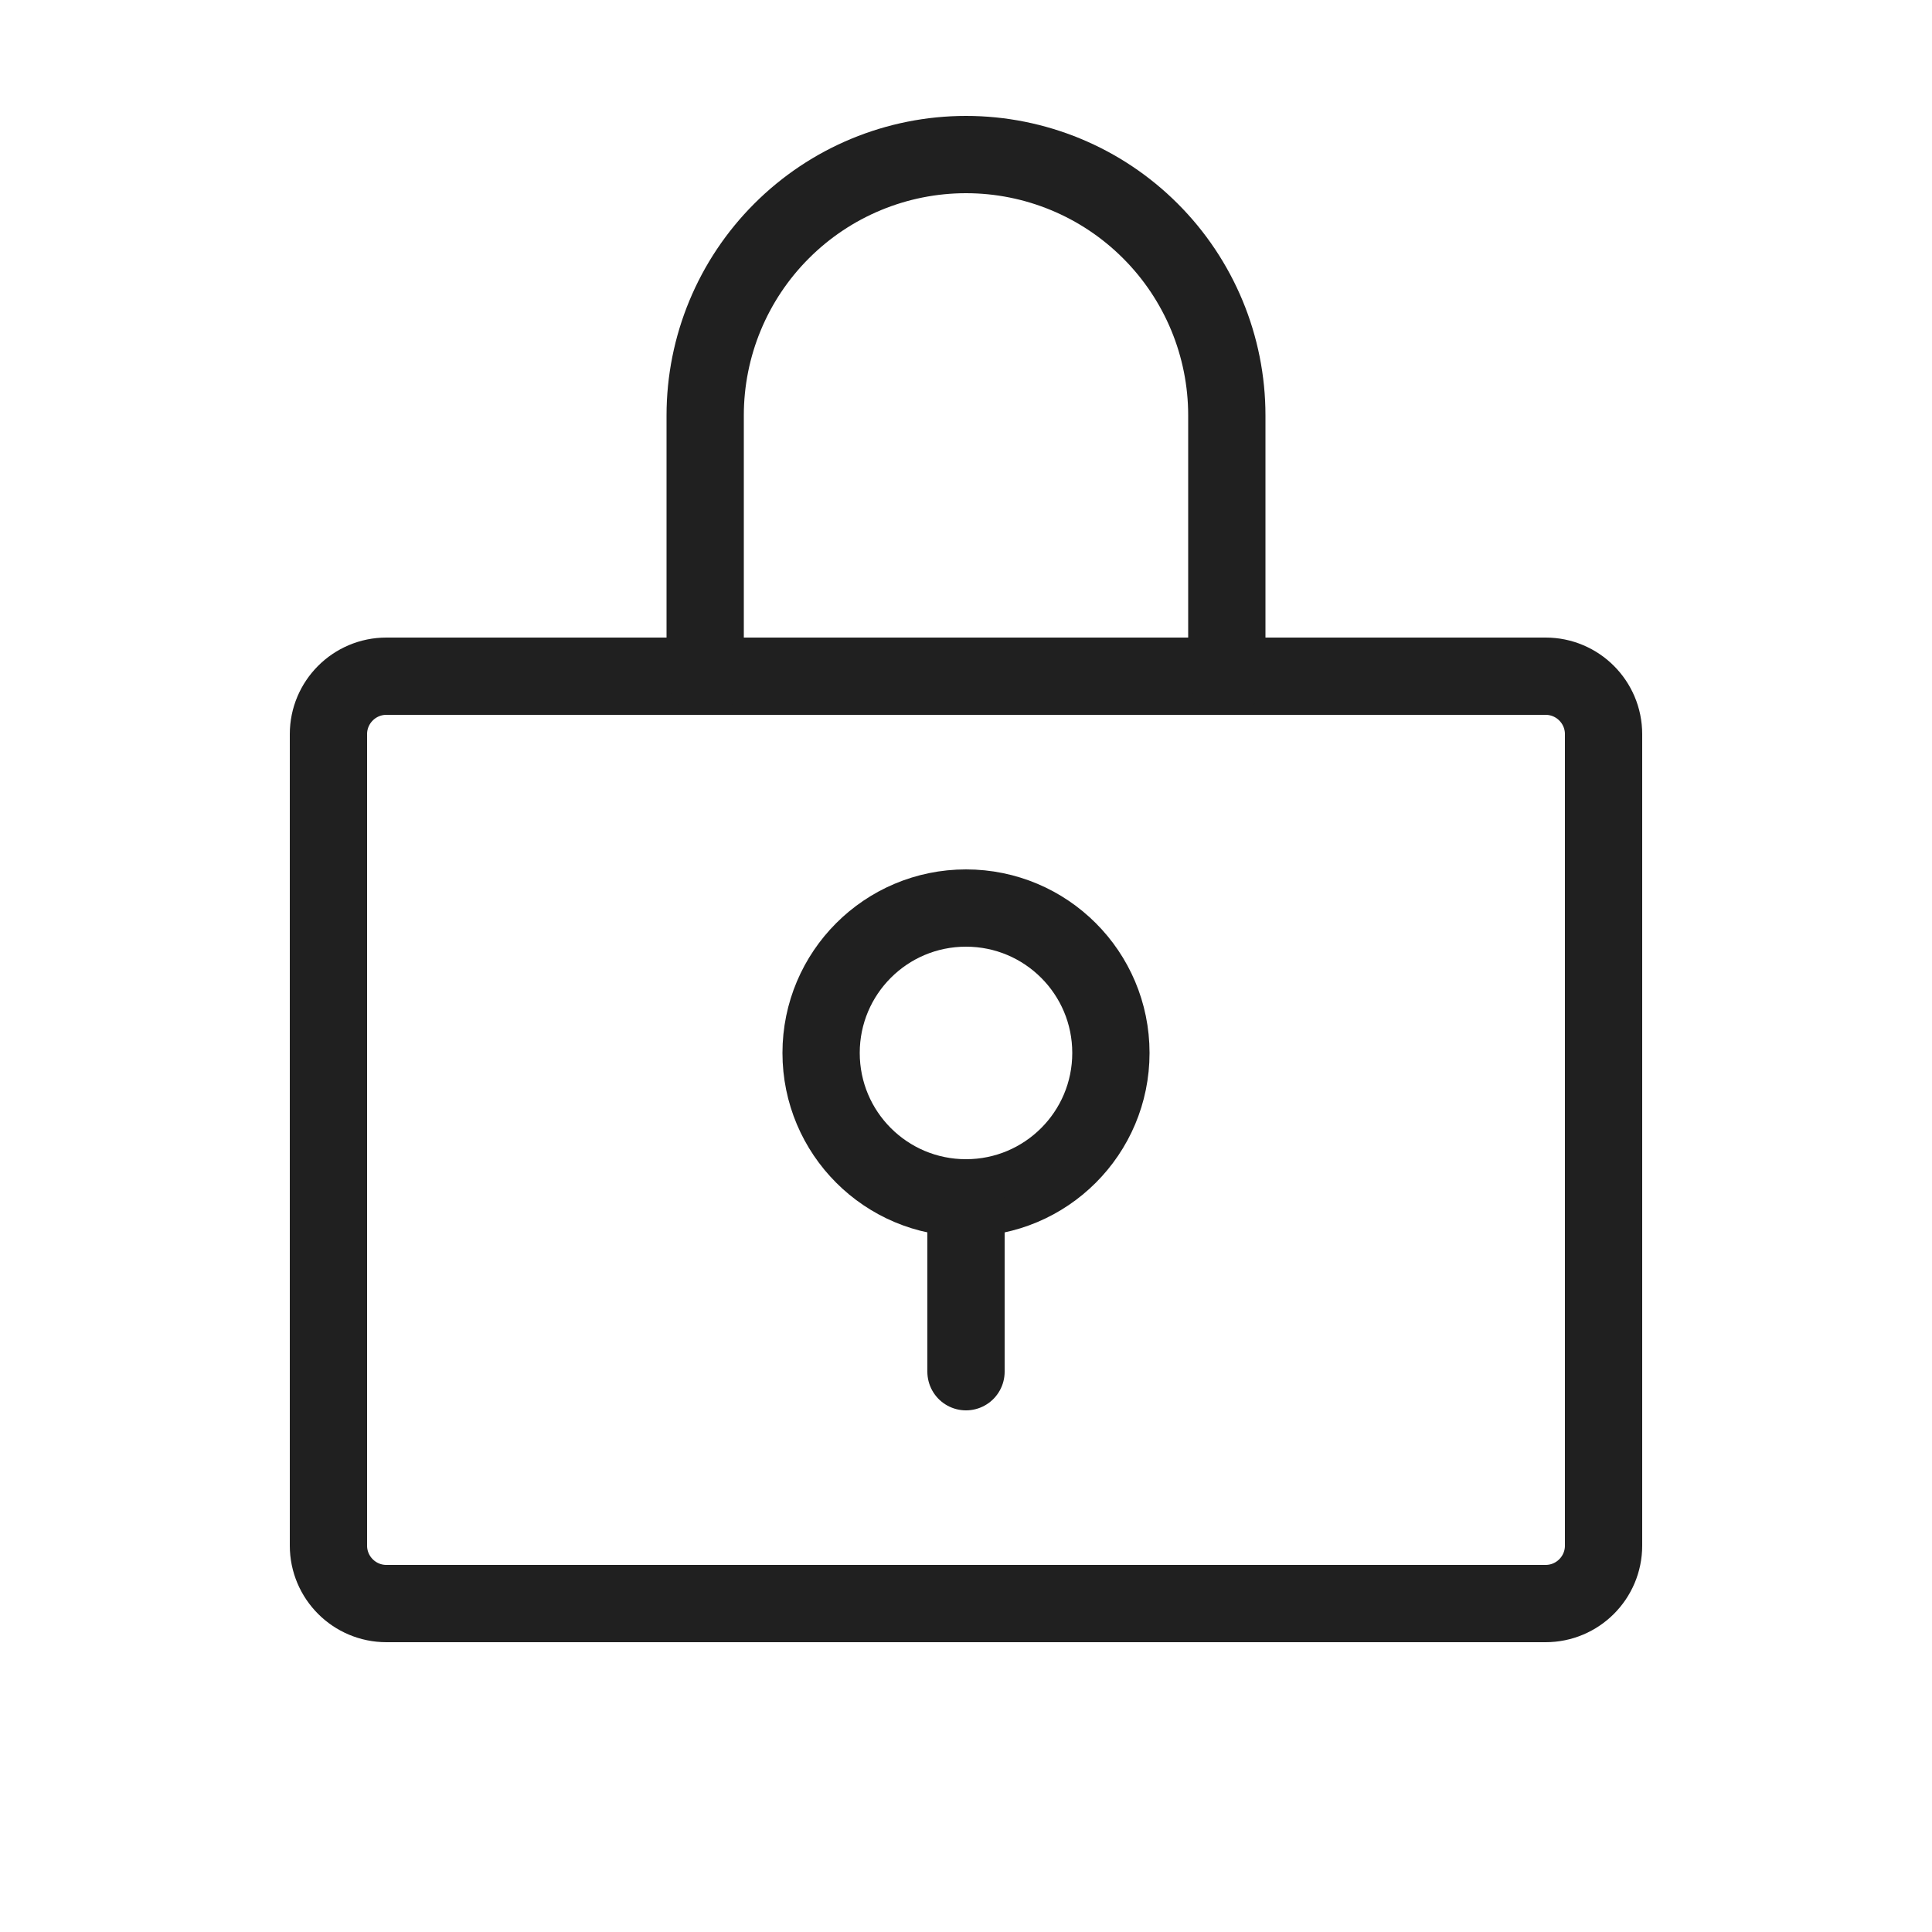
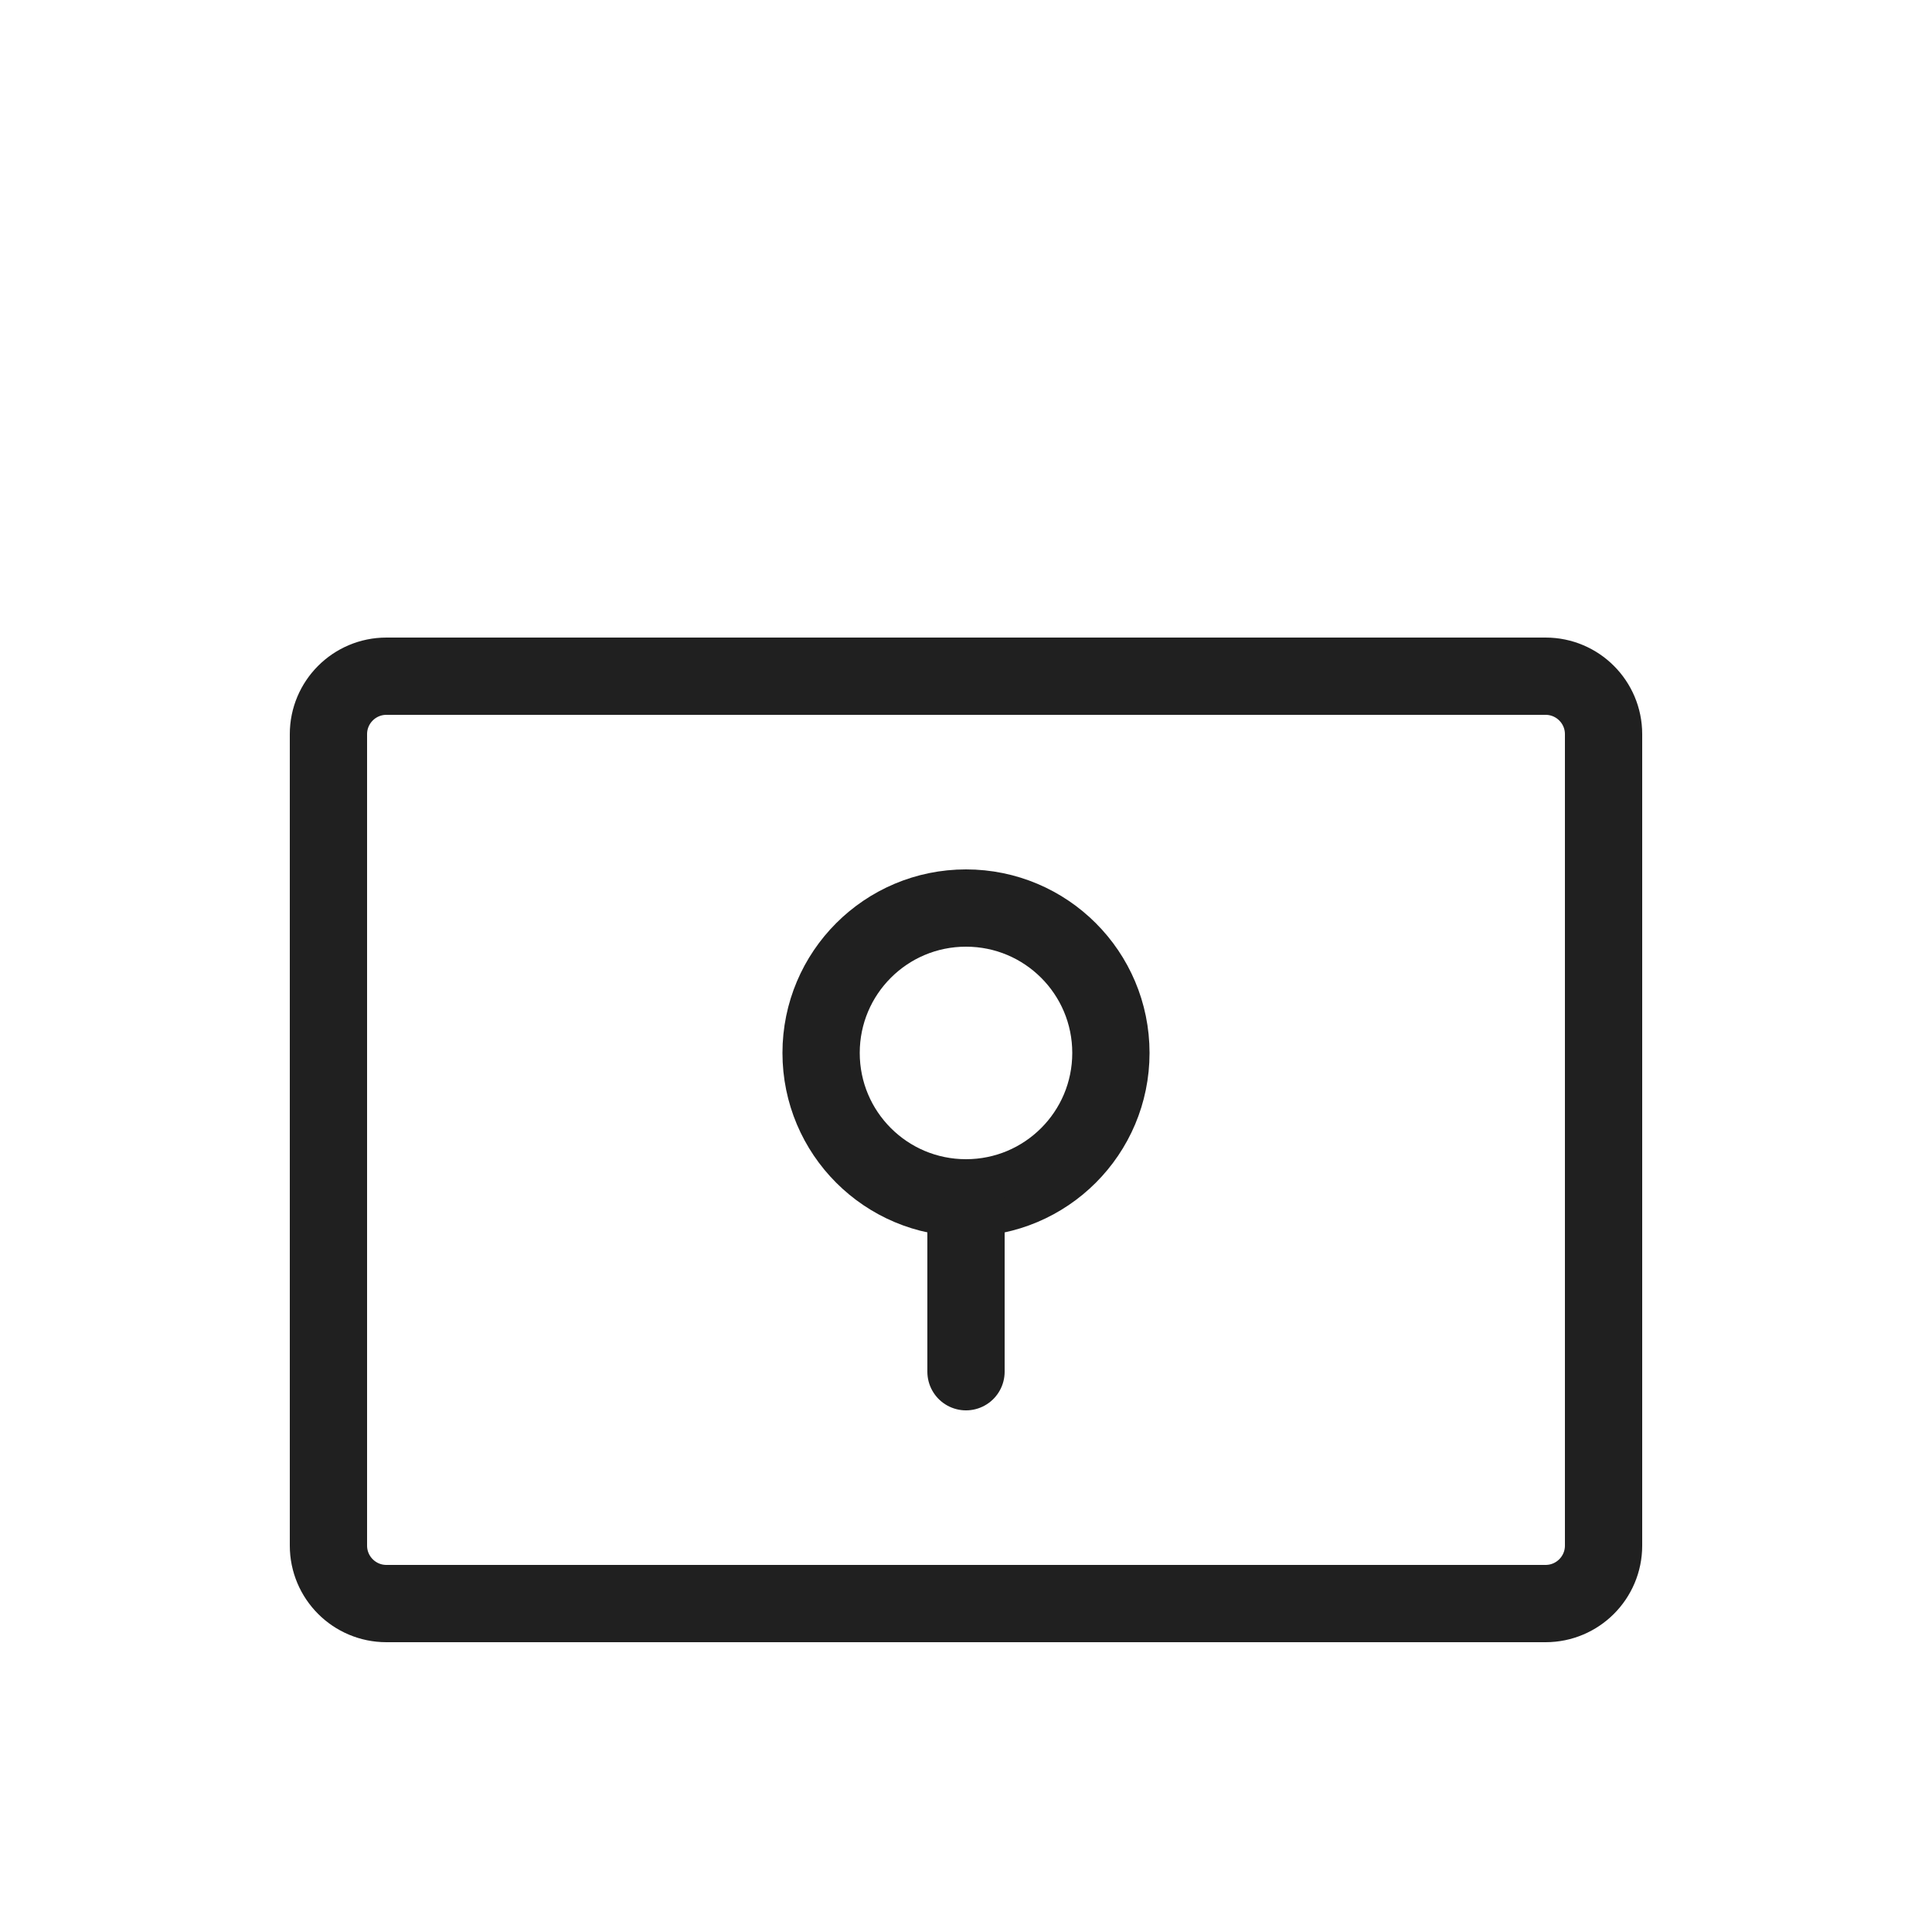
<svg xmlns="http://www.w3.org/2000/svg" width="25" height="25" viewBox="0 0 25 25" fill="none">
  <path d="M12.5 15.5C13.536 15.5 14.375 14.661 14.375 13.625C14.375 12.589 13.536 11.75 12.5 11.75C11.464 11.75 10.625 12.589 10.625 13.625C10.625 14.661 11.464 15.5 12.5 15.5Z" stroke="#202020" stroke-linecap="round" stroke-linejoin="round" />
  <path d="M12.5 15.5V17.75" stroke="#202020" stroke-linecap="round" stroke-linejoin="round" />
  <path d="M20 8.75H5C4.586 8.75 4.25 9.086 4.25 9.5V20C4.25 20.414 4.586 20.75 5 20.75H20C20.414 20.75 20.75 20.414 20.75 20V9.5C20.75 9.086 20.414 8.75 20 8.75Z" stroke="#202020" stroke-linecap="round" stroke-linejoin="round" />
-   <path d="M9.125 8.75V5.375C9.125 4.48 9.481 3.621 10.114 2.989C10.746 2.356 11.605 2 12.5 2C13.395 2 14.254 2.356 14.886 2.989C15.519 3.621 15.875 4.48 15.875 5.375V8.75" stroke="#202020" stroke-linecap="round" stroke-linejoin="round" />
</svg>